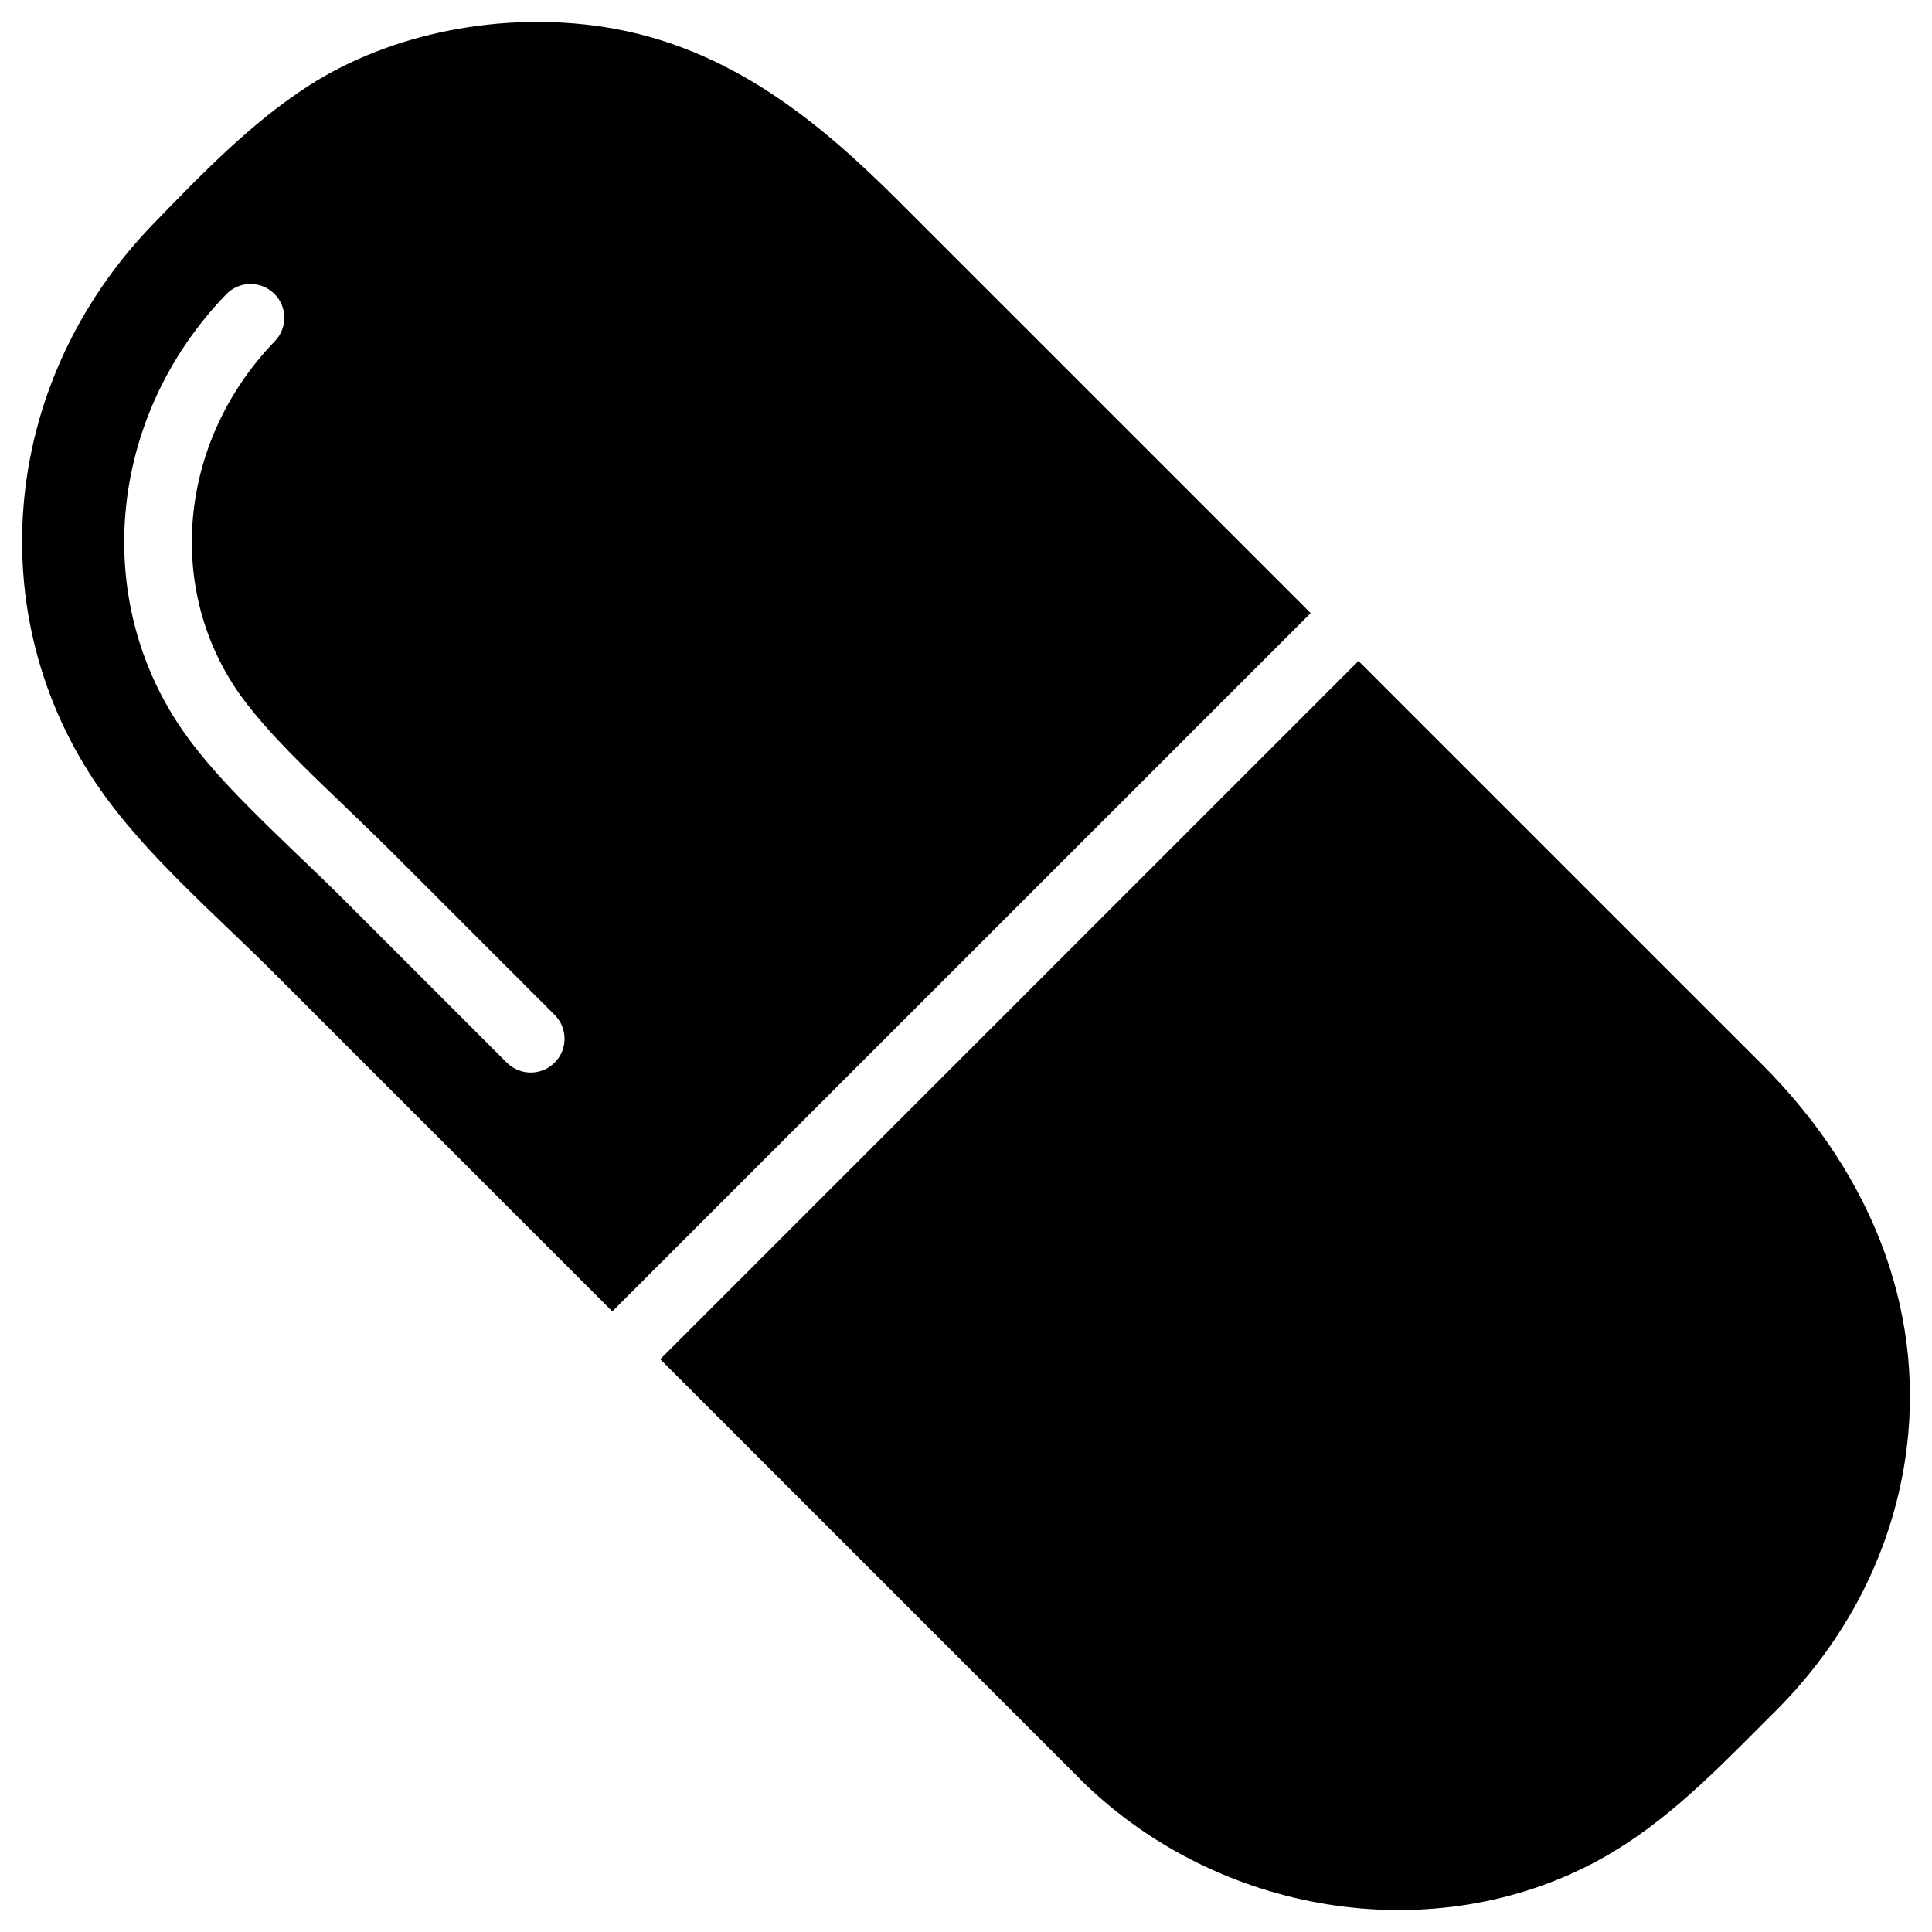
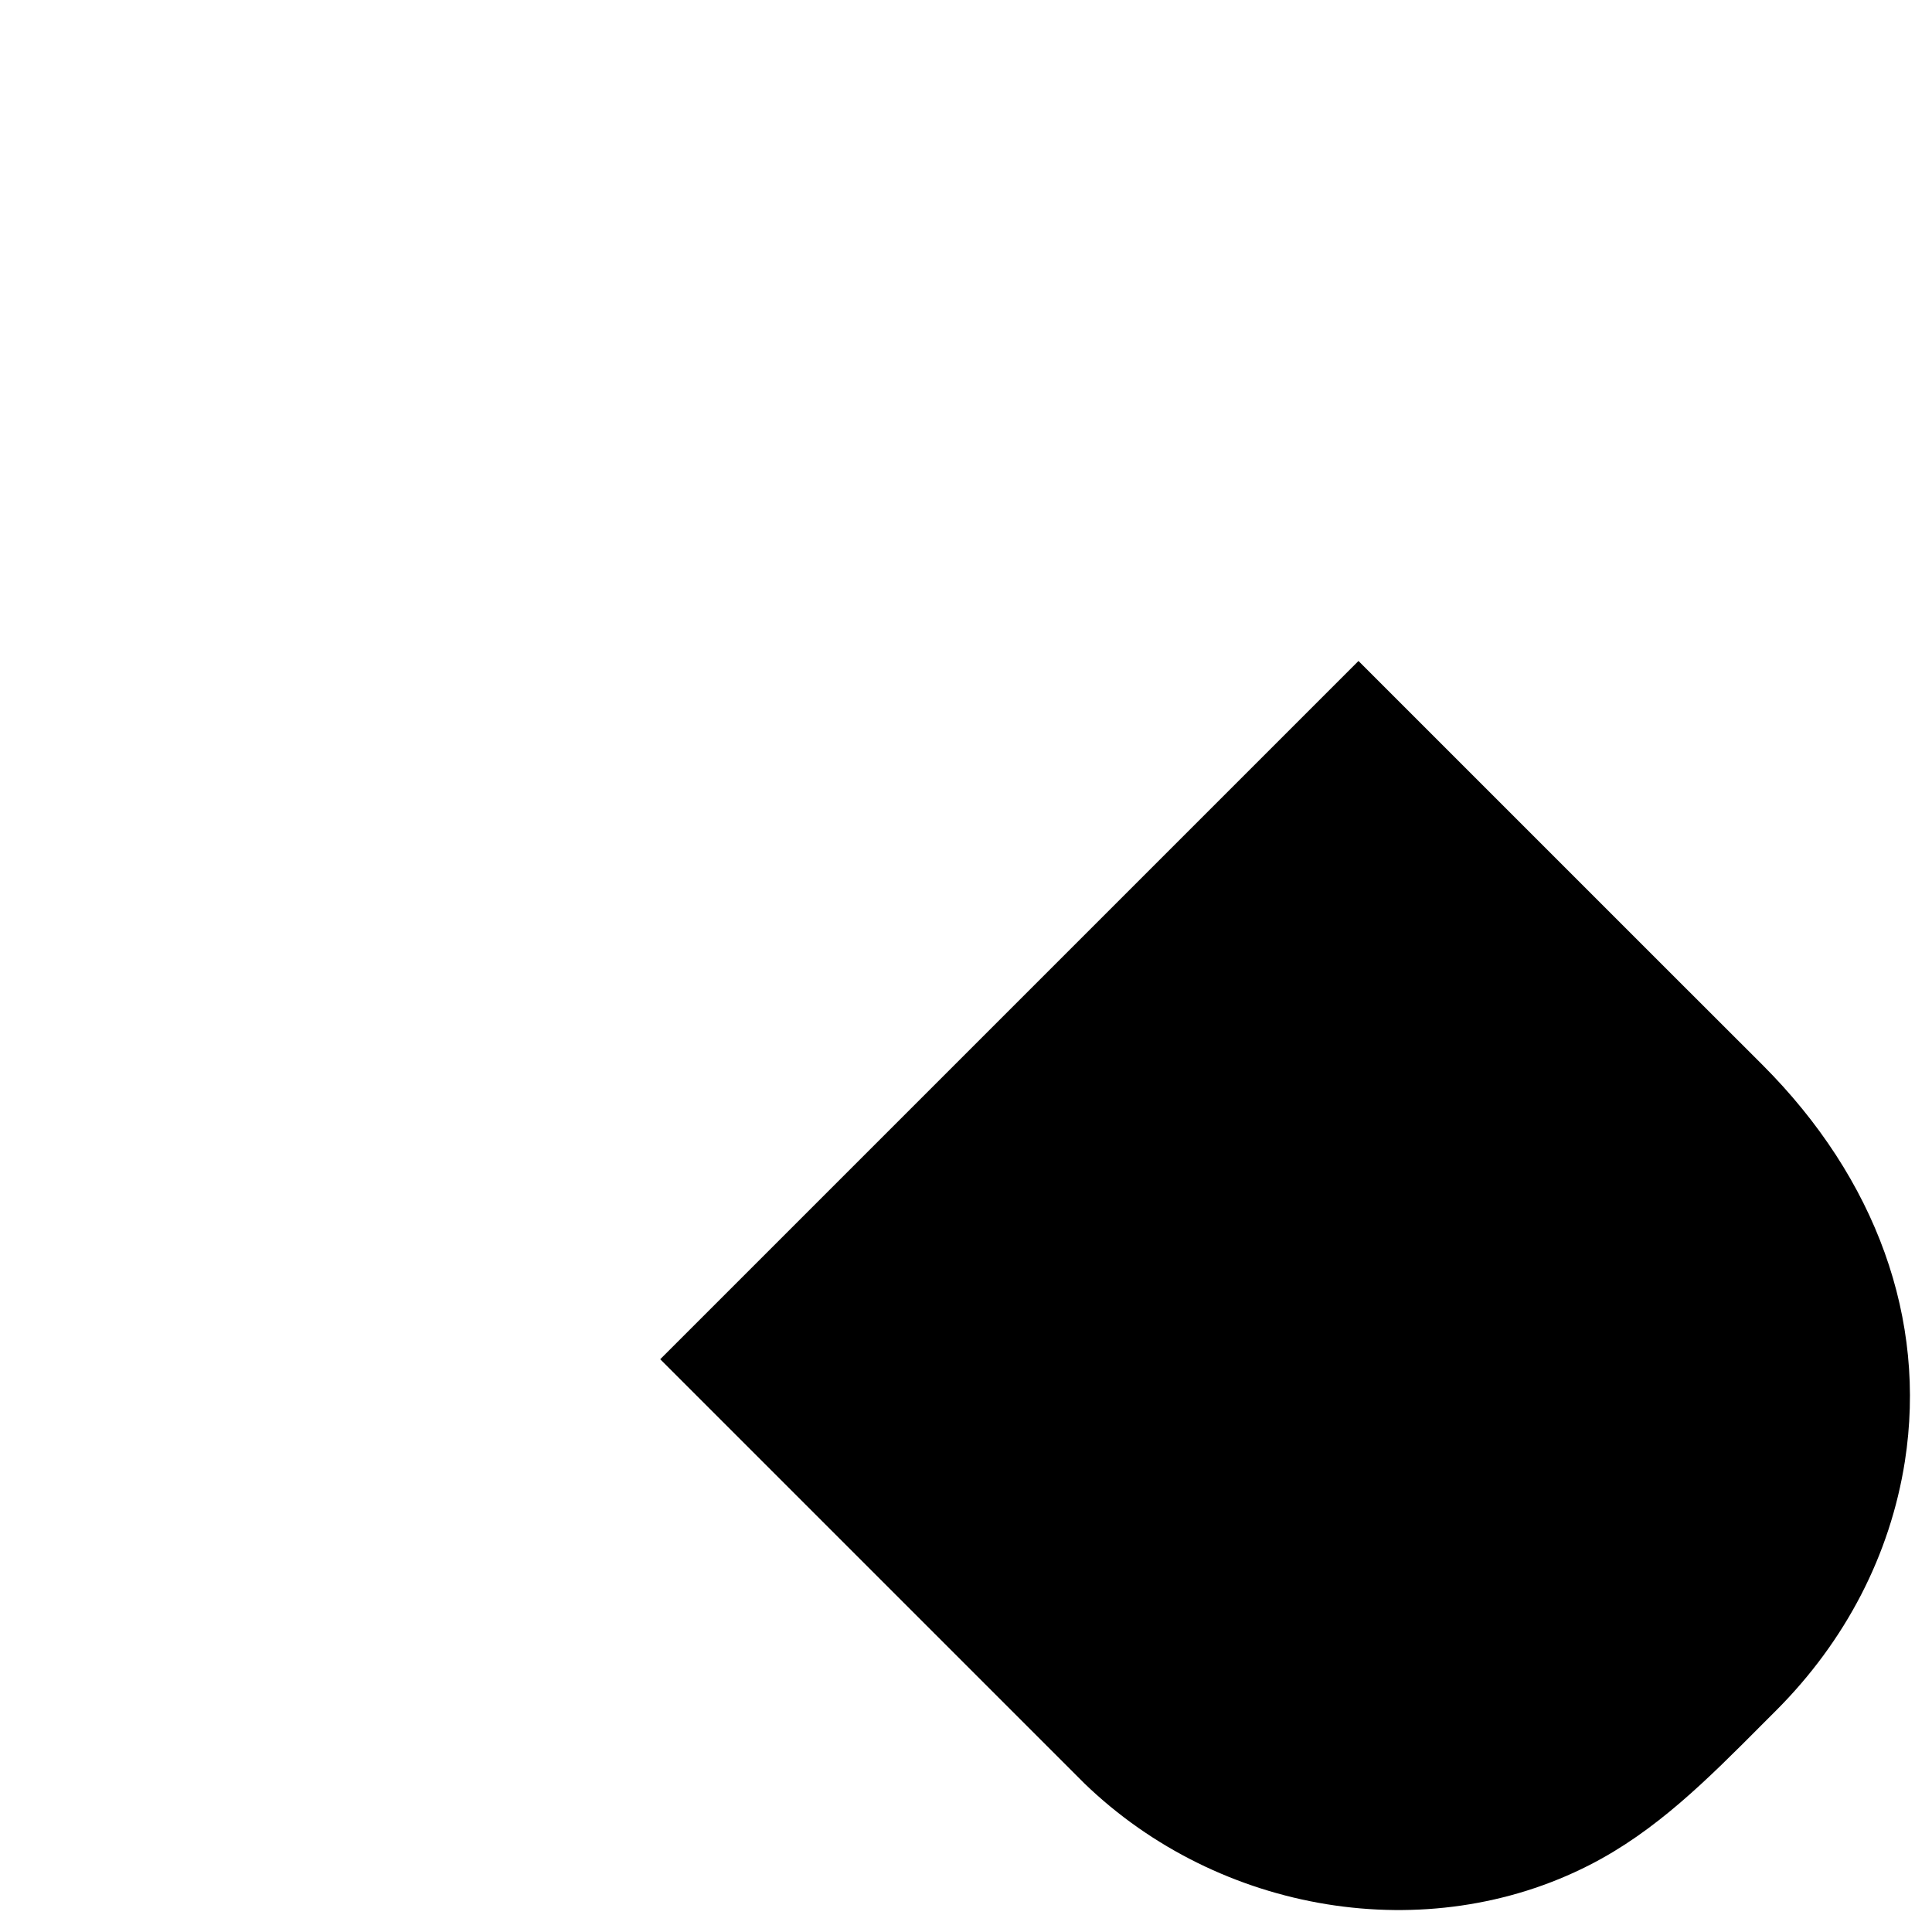
<svg xmlns="http://www.w3.org/2000/svg" fill="#000000" width="800px" height="800px" version="1.1" viewBox="144 144 512 512">
  <g>
-     <path d="m382.32 197.47c-20.973-20.973-44.965-41.102-78.152-46.309-27.25-4.223-56.512 1.551-78.301 15.512-15.262 9.805-28.488 23.488-41.293 36.715-41.418 42.824-46.121 106.41-12.258 152.28 9.07 12.281 20.844 23.574 32.223 34.469 4.176 4.008 8.355 7.996 12.363 12.027l89.363 89.363 185.07-185.05zm-91.336 228.14c-1.742 1.742-4.031 2.625-6.34 2.625-2.309 0-4.578-0.883-6.34-2.625l-42.426-42.426c-4.113-4.113-8.398-8.23-12.699-12.344-11.062-10.641-21.496-20.633-29.242-31.109-0.023-0.02-0.023-0.043-0.023-0.043-26.008-35.285-21.789-84.785 10.035-117.7 3.465-3.57 9.109-3.652 12.66-0.211 3.57 3.441 3.652 9.109 0.211 12.66-25.719 26.617-29.285 66.418-8.504 94.633 0 0 0.02 0 0.02 0.02 6.824 9.258 16.73 18.727 27.207 28.758 4.449 4.281 8.816 8.48 13.016 12.68l42.426 42.426c3.504 3.484 3.504 9.152 0 12.66z" />
    <path d="m589.91 405.06-85.898-85.898-185.05 185.05 112.37 112.37c35.855 34.656 90.938 43.621 133.91 21.664 17.59-8.965 31.215-22.652 45.637-37.137l3.801-3.801c18.453-18.473 30.25-41.293 34.133-66.043 5.856-37.555-7.559-74.879-37.766-105.09z" />
  </g>
</svg>